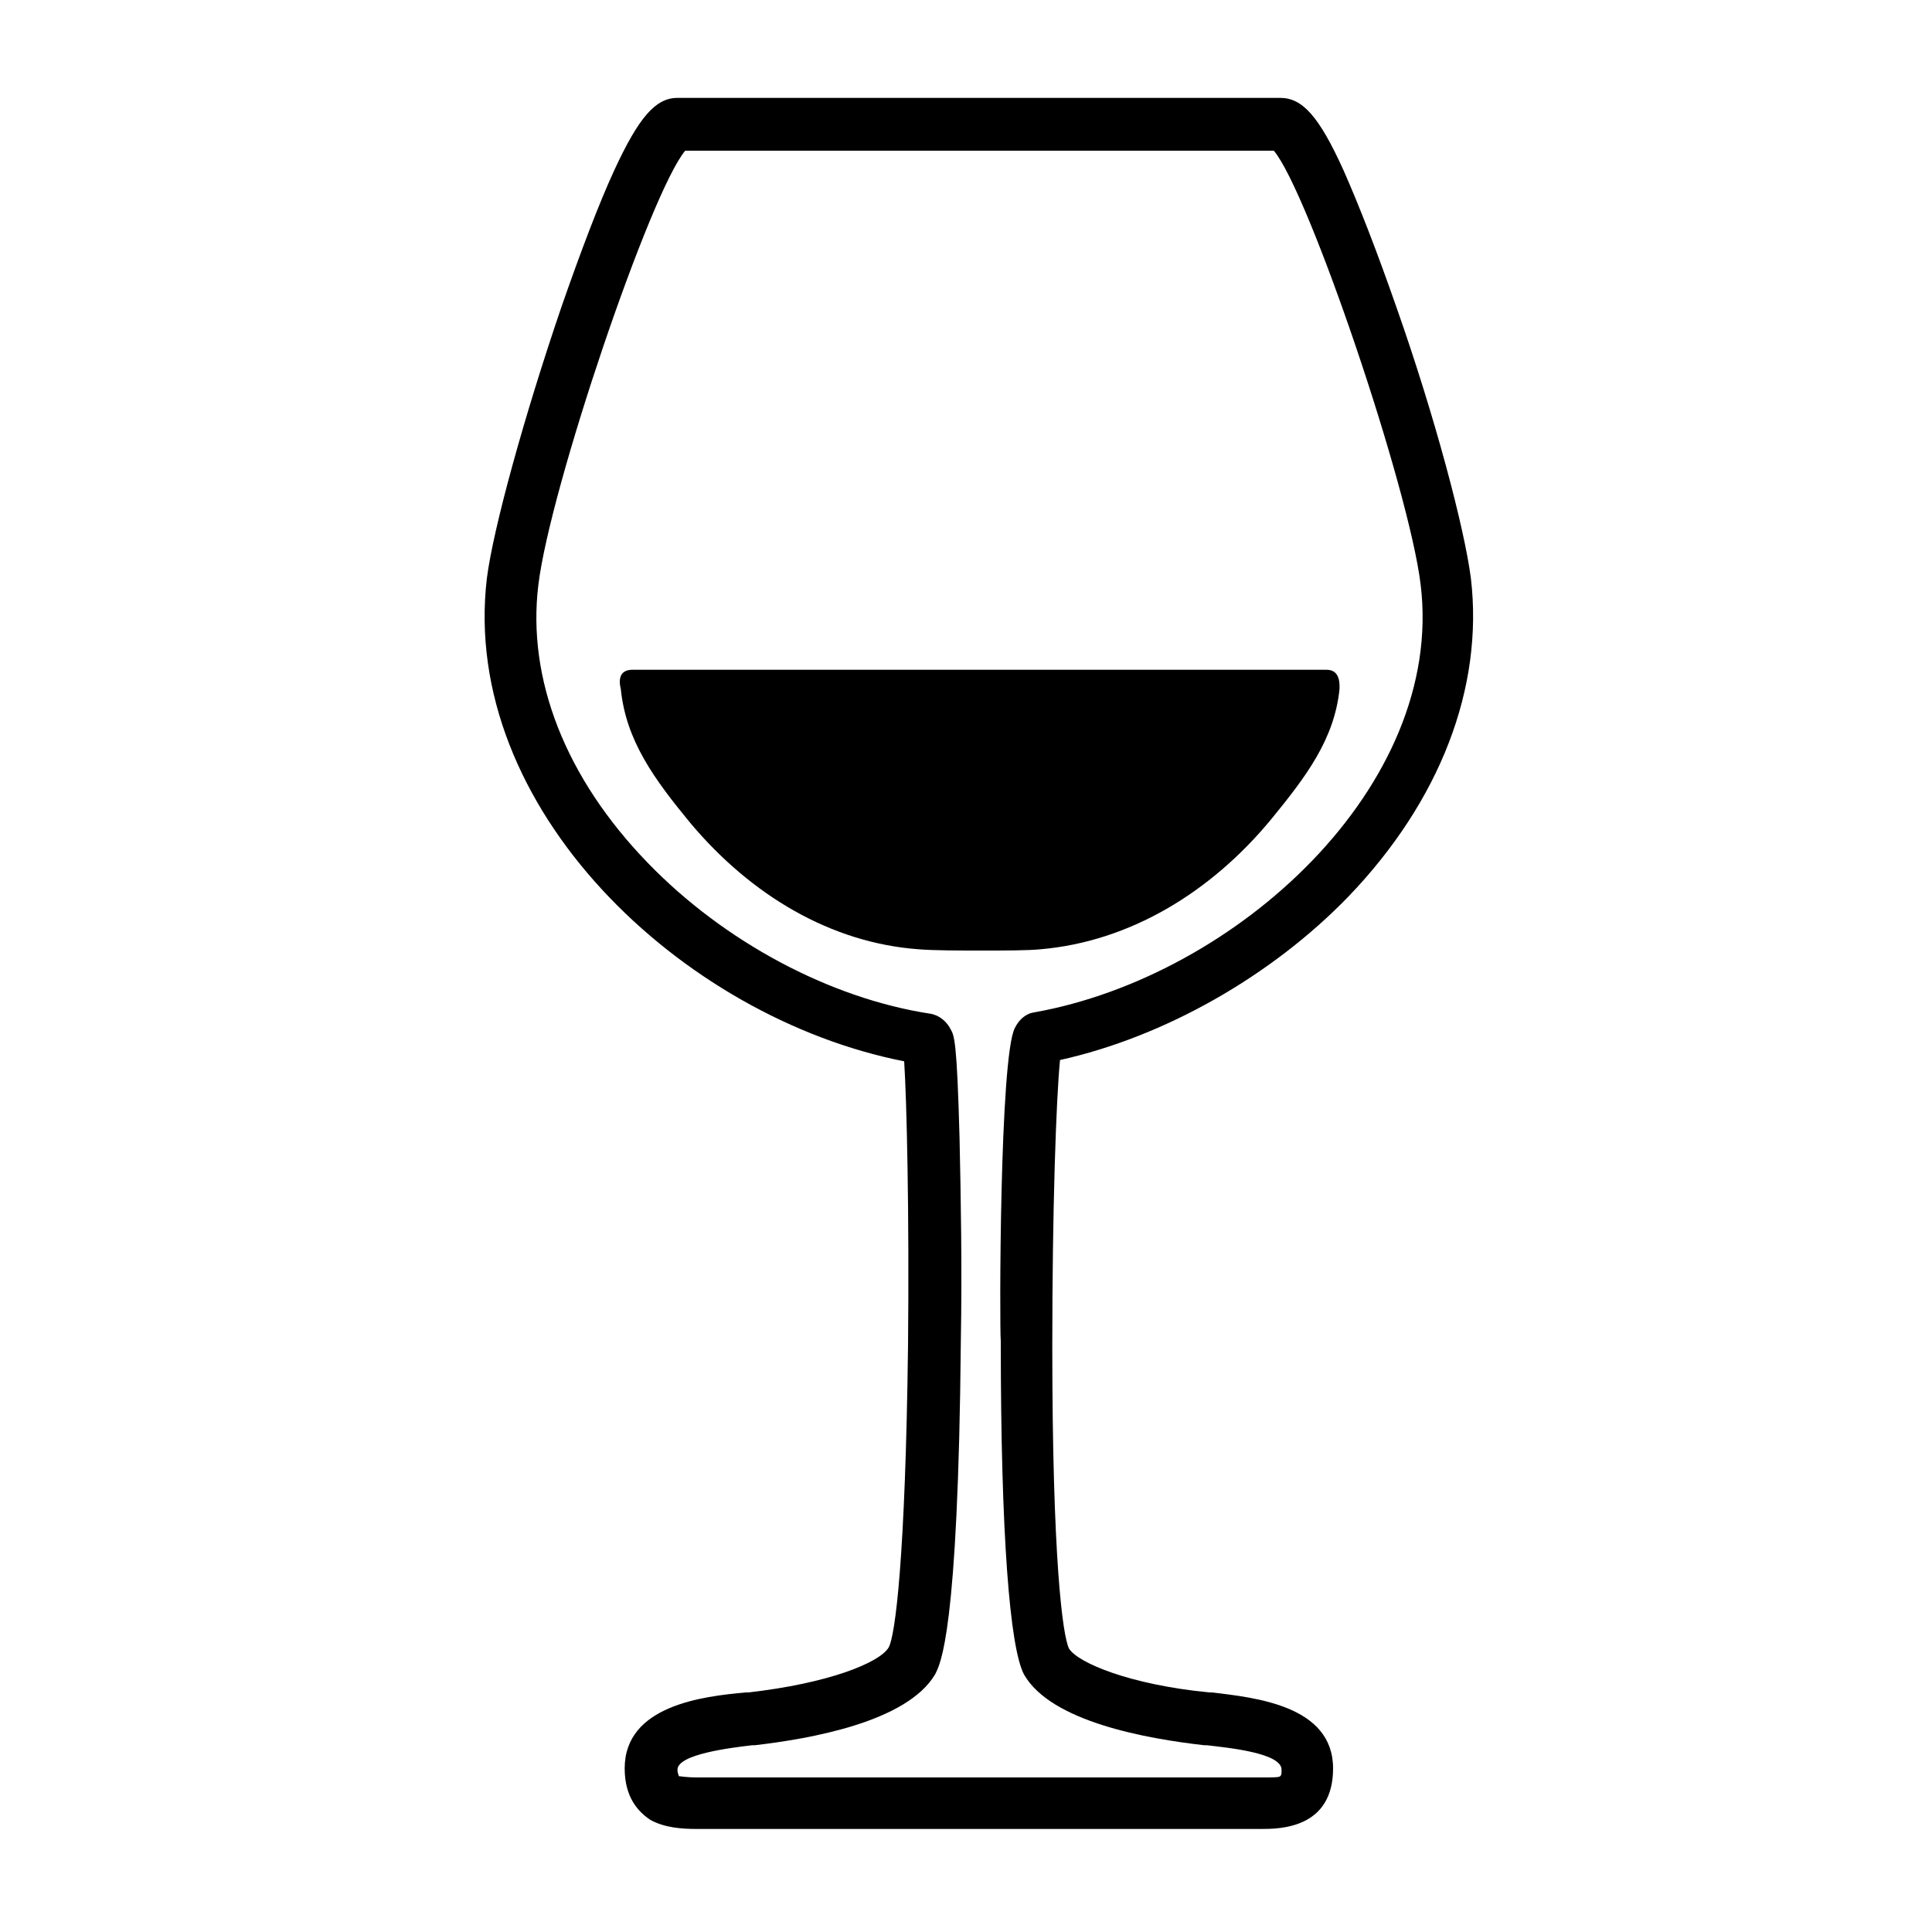
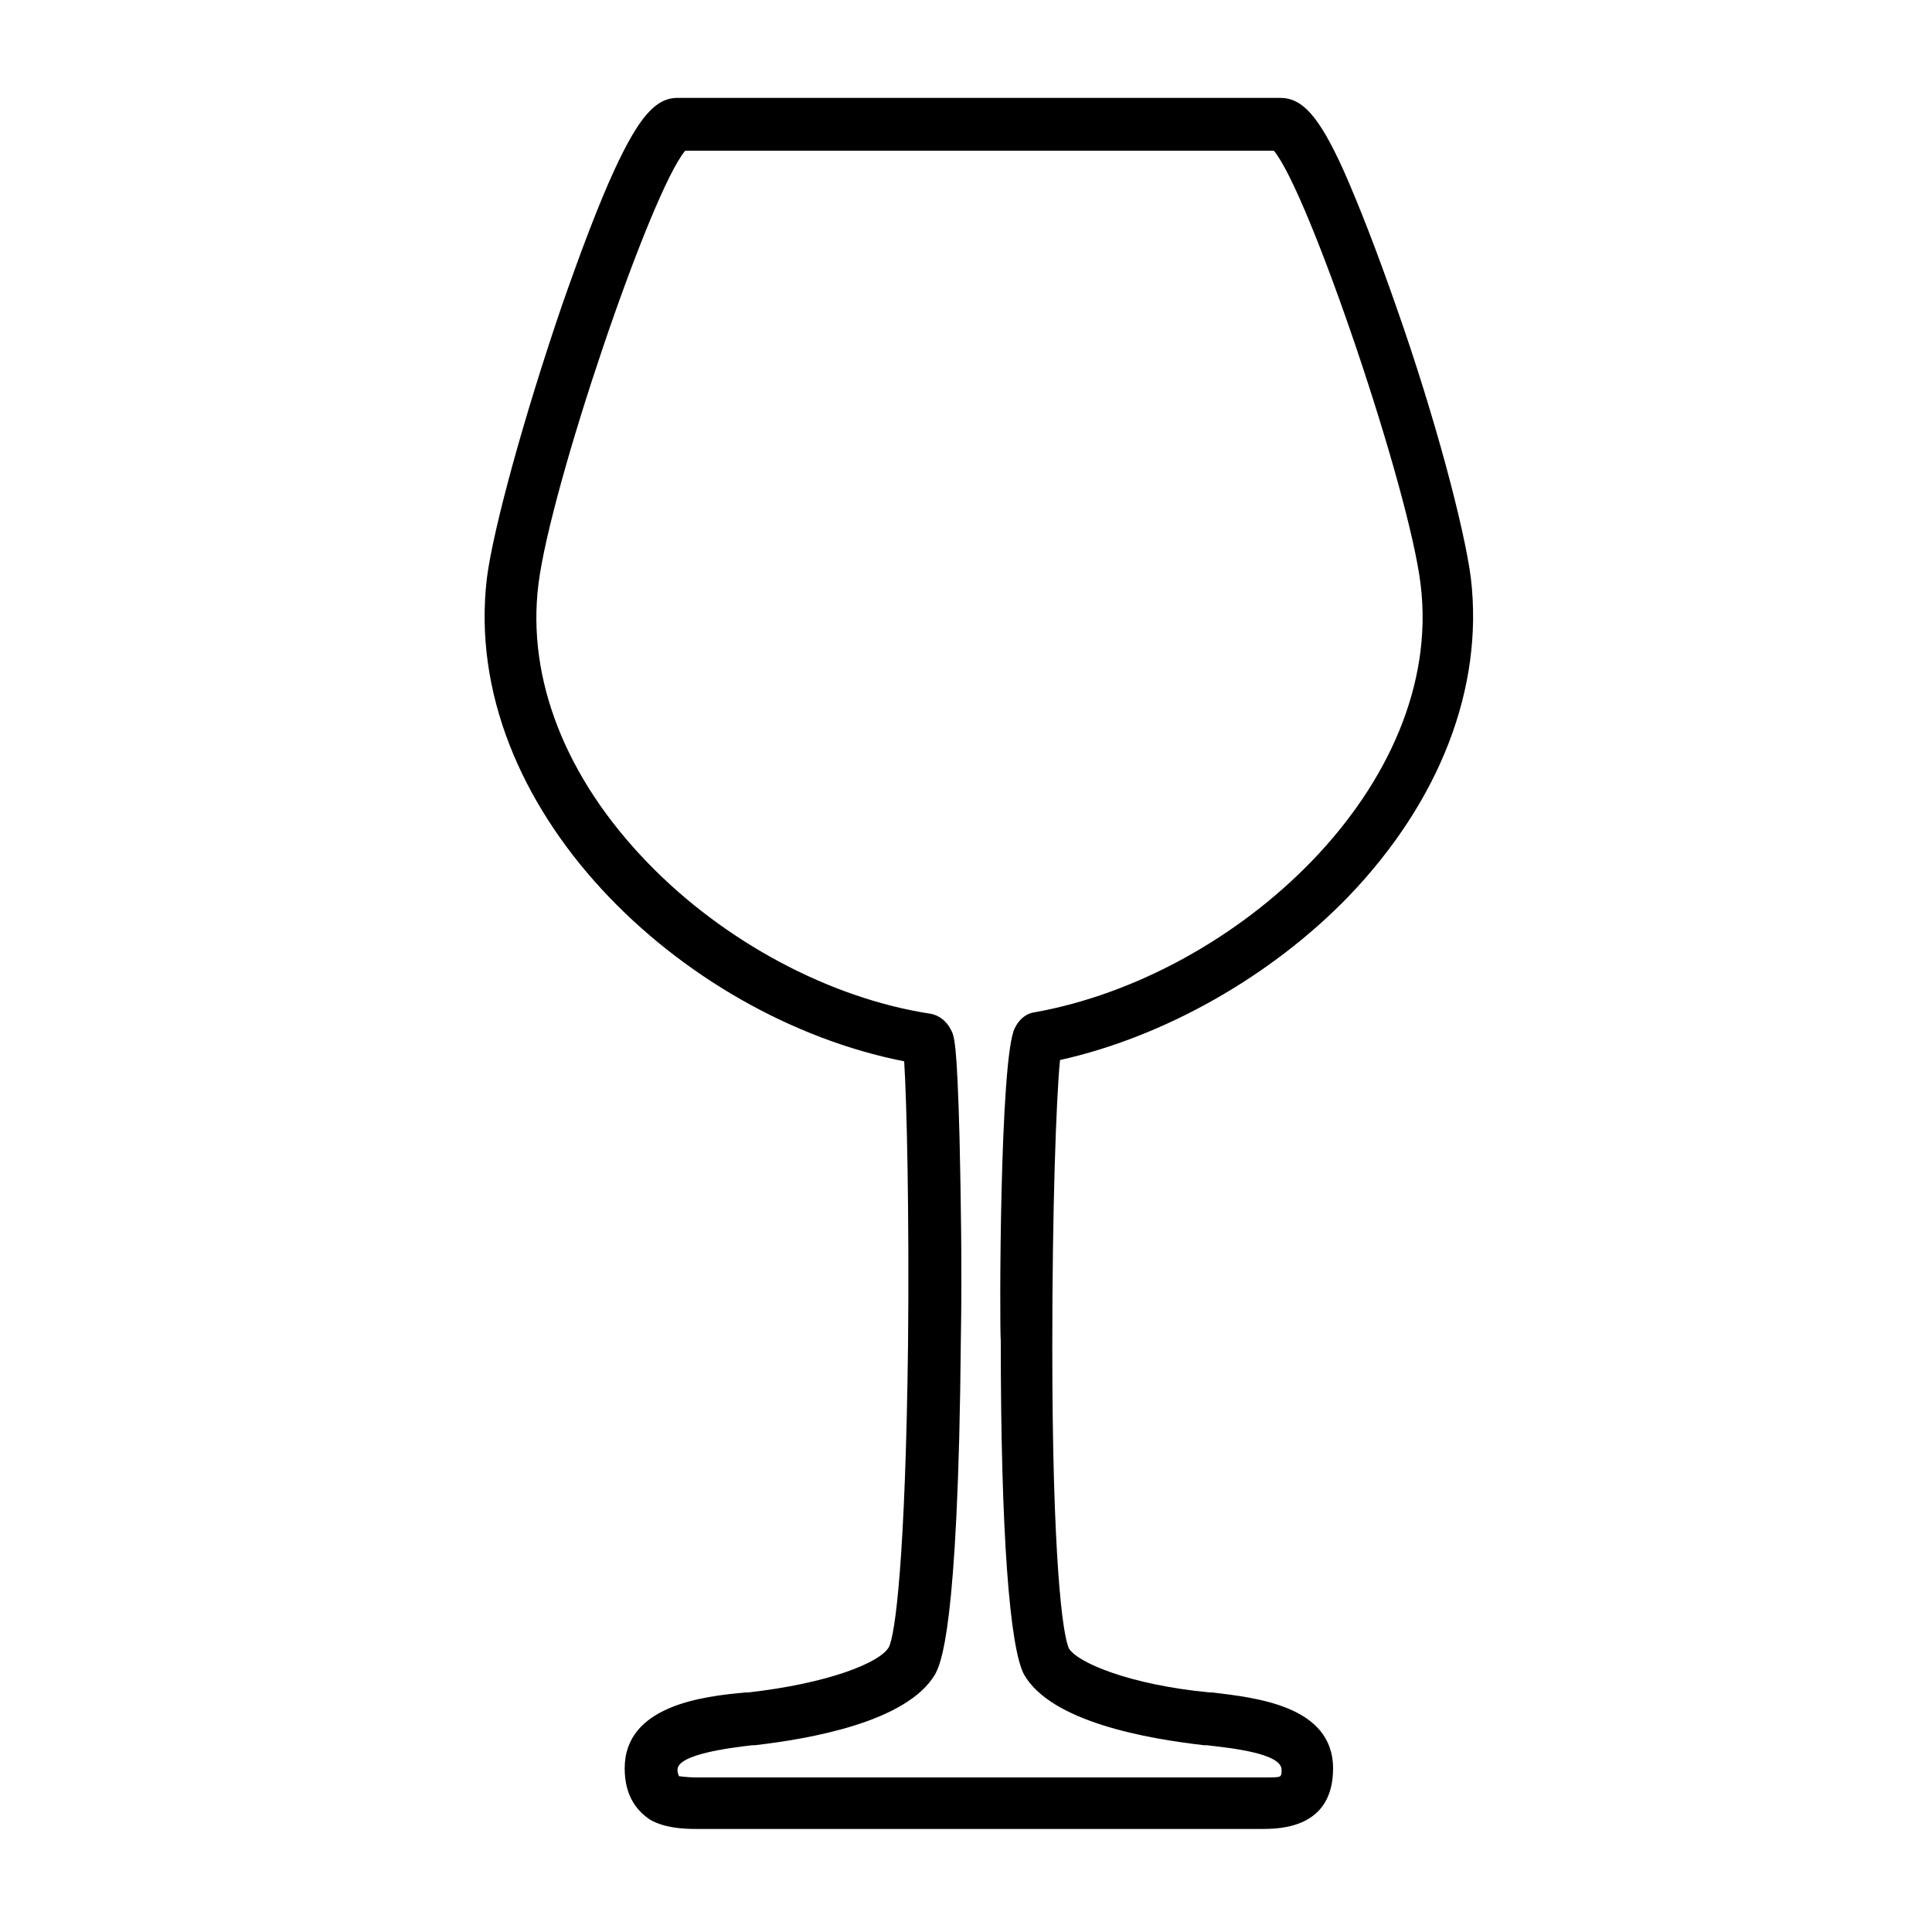
<svg xmlns="http://www.w3.org/2000/svg" version="1.1" id="Livello_1" x="0px" y="0px" viewBox="0 0 150 150" style="enable-background:new 0 0 150 150;" xml:space="preserve">
  <g>
    <g>
      <path d="M104.7,69.6c7.1-7.4,10.5-16.2,9.5-24.7c-0.5-3.9-2.8-12.6-5.8-21.1c-1.5-4.3-2.9-7.9-4.1-10.6c-1.9-4.2-3.2-5.6-4.9-5.6    H52.6c-1.7,0-3,1.5-4.9,5.6c-1.2,2.6-2.6,6.3-4.1,10.6c-2.9,8.5-5.3,17.2-5.8,21.1C35.7,62.7,52.9,79,70.2,82.4    c0.2,3.1,0.4,11.7,0.3,22c-0.2,16.6-1,22.6-1.5,23.5c-0.7,1.2-4.7,2.8-10.9,3.5l-0.2,0c-3.3,0.3-9.4,1-9.4,5.9c0,2.3,1.1,3.4,2,4    c1.1,0.6,2.4,0.7,3.6,0.7c0.3,0,0.7,0,1,0c0.3,0,0.7,0,1.1,0h39.6c0.4,0,0.7,0,1.1,0c0.3,0,0.7,0,1,0c1.4,0,5.6,0,5.6-4.7    c0-4.9-6.1-5.5-9.4-5.9l-0.2,0c-6.2-0.6-10.2-2.3-10.9-3.4c-0.5-1-1.3-7-1.3-23.5c0-10.6,0.3-19.2,0.6-22.2    C90.4,80.5,98.7,75.8,104.7,69.6z M77.7,104.1c0,15.1,0.7,23.8,1.8,25.9c2.1,3.7,9.6,5,14,5.5l0.2,0c1.7,0.2,5.8,0.6,5.8,1.9    c0,0.3,0,0.4-0.1,0.5c-0.1,0.1-0.5,0.1-1.5,0.1c-0.3,0-0.6,0-0.9,0c-0.4,0-0.7,0-1.1,0H76.1H56.2c-0.4,0-0.8,0-1.1,0    c-0.3,0-0.6,0-0.9,0c-1,0-1.4-0.1-1.5-0.1c0-0.1-0.1-0.2-0.1-0.5c0-1.2,4.1-1.7,5.8-1.9l0.2,0c4.3-0.5,11.8-1.8,14-5.5    c0.4-0.8,1.8-3.1,2-26c0.1-5.4,0-11.1-0.1-15.6c-0.2-7.5-0.4-8-0.7-8.5c-0.3-0.6-0.9-1.1-1.6-1.2c-7.8-1.2-16-5.6-21.9-11.7    c-6.4-6.6-9.4-14.3-8.5-21.6c0.9-7.5,8.7-30.5,11.4-33.7h45.7c2.7,3.2,10.5,26.2,11.4,33.7c1.9,15.6-14.3,30.4-30,33.2    c-0.7,0.1-1.2,0.6-1.5,1.2C77.6,82,77.6,103.2,77.7,104.1z" />
-       <path d="M98.7,63.6c2.7-3.3,4.9-6.2,5.3-10.1c0-0.3,0.1-1.5-1-1.5c-13.4,0-40.5,0-53.9,0c-1.2,0-1,1.1-0.9,1.5    c0.4,4,2.6,7,5.4,10.4c4.7,5.6,10.9,9.3,17.7,9.8c1.2,0.1,3.1,0.1,5,0.1c1.8,0,3.5,0,4.5-0.1C87.7,73.1,94,69.3,98.7,63.6z" />
    </g>
  </g>
</svg>